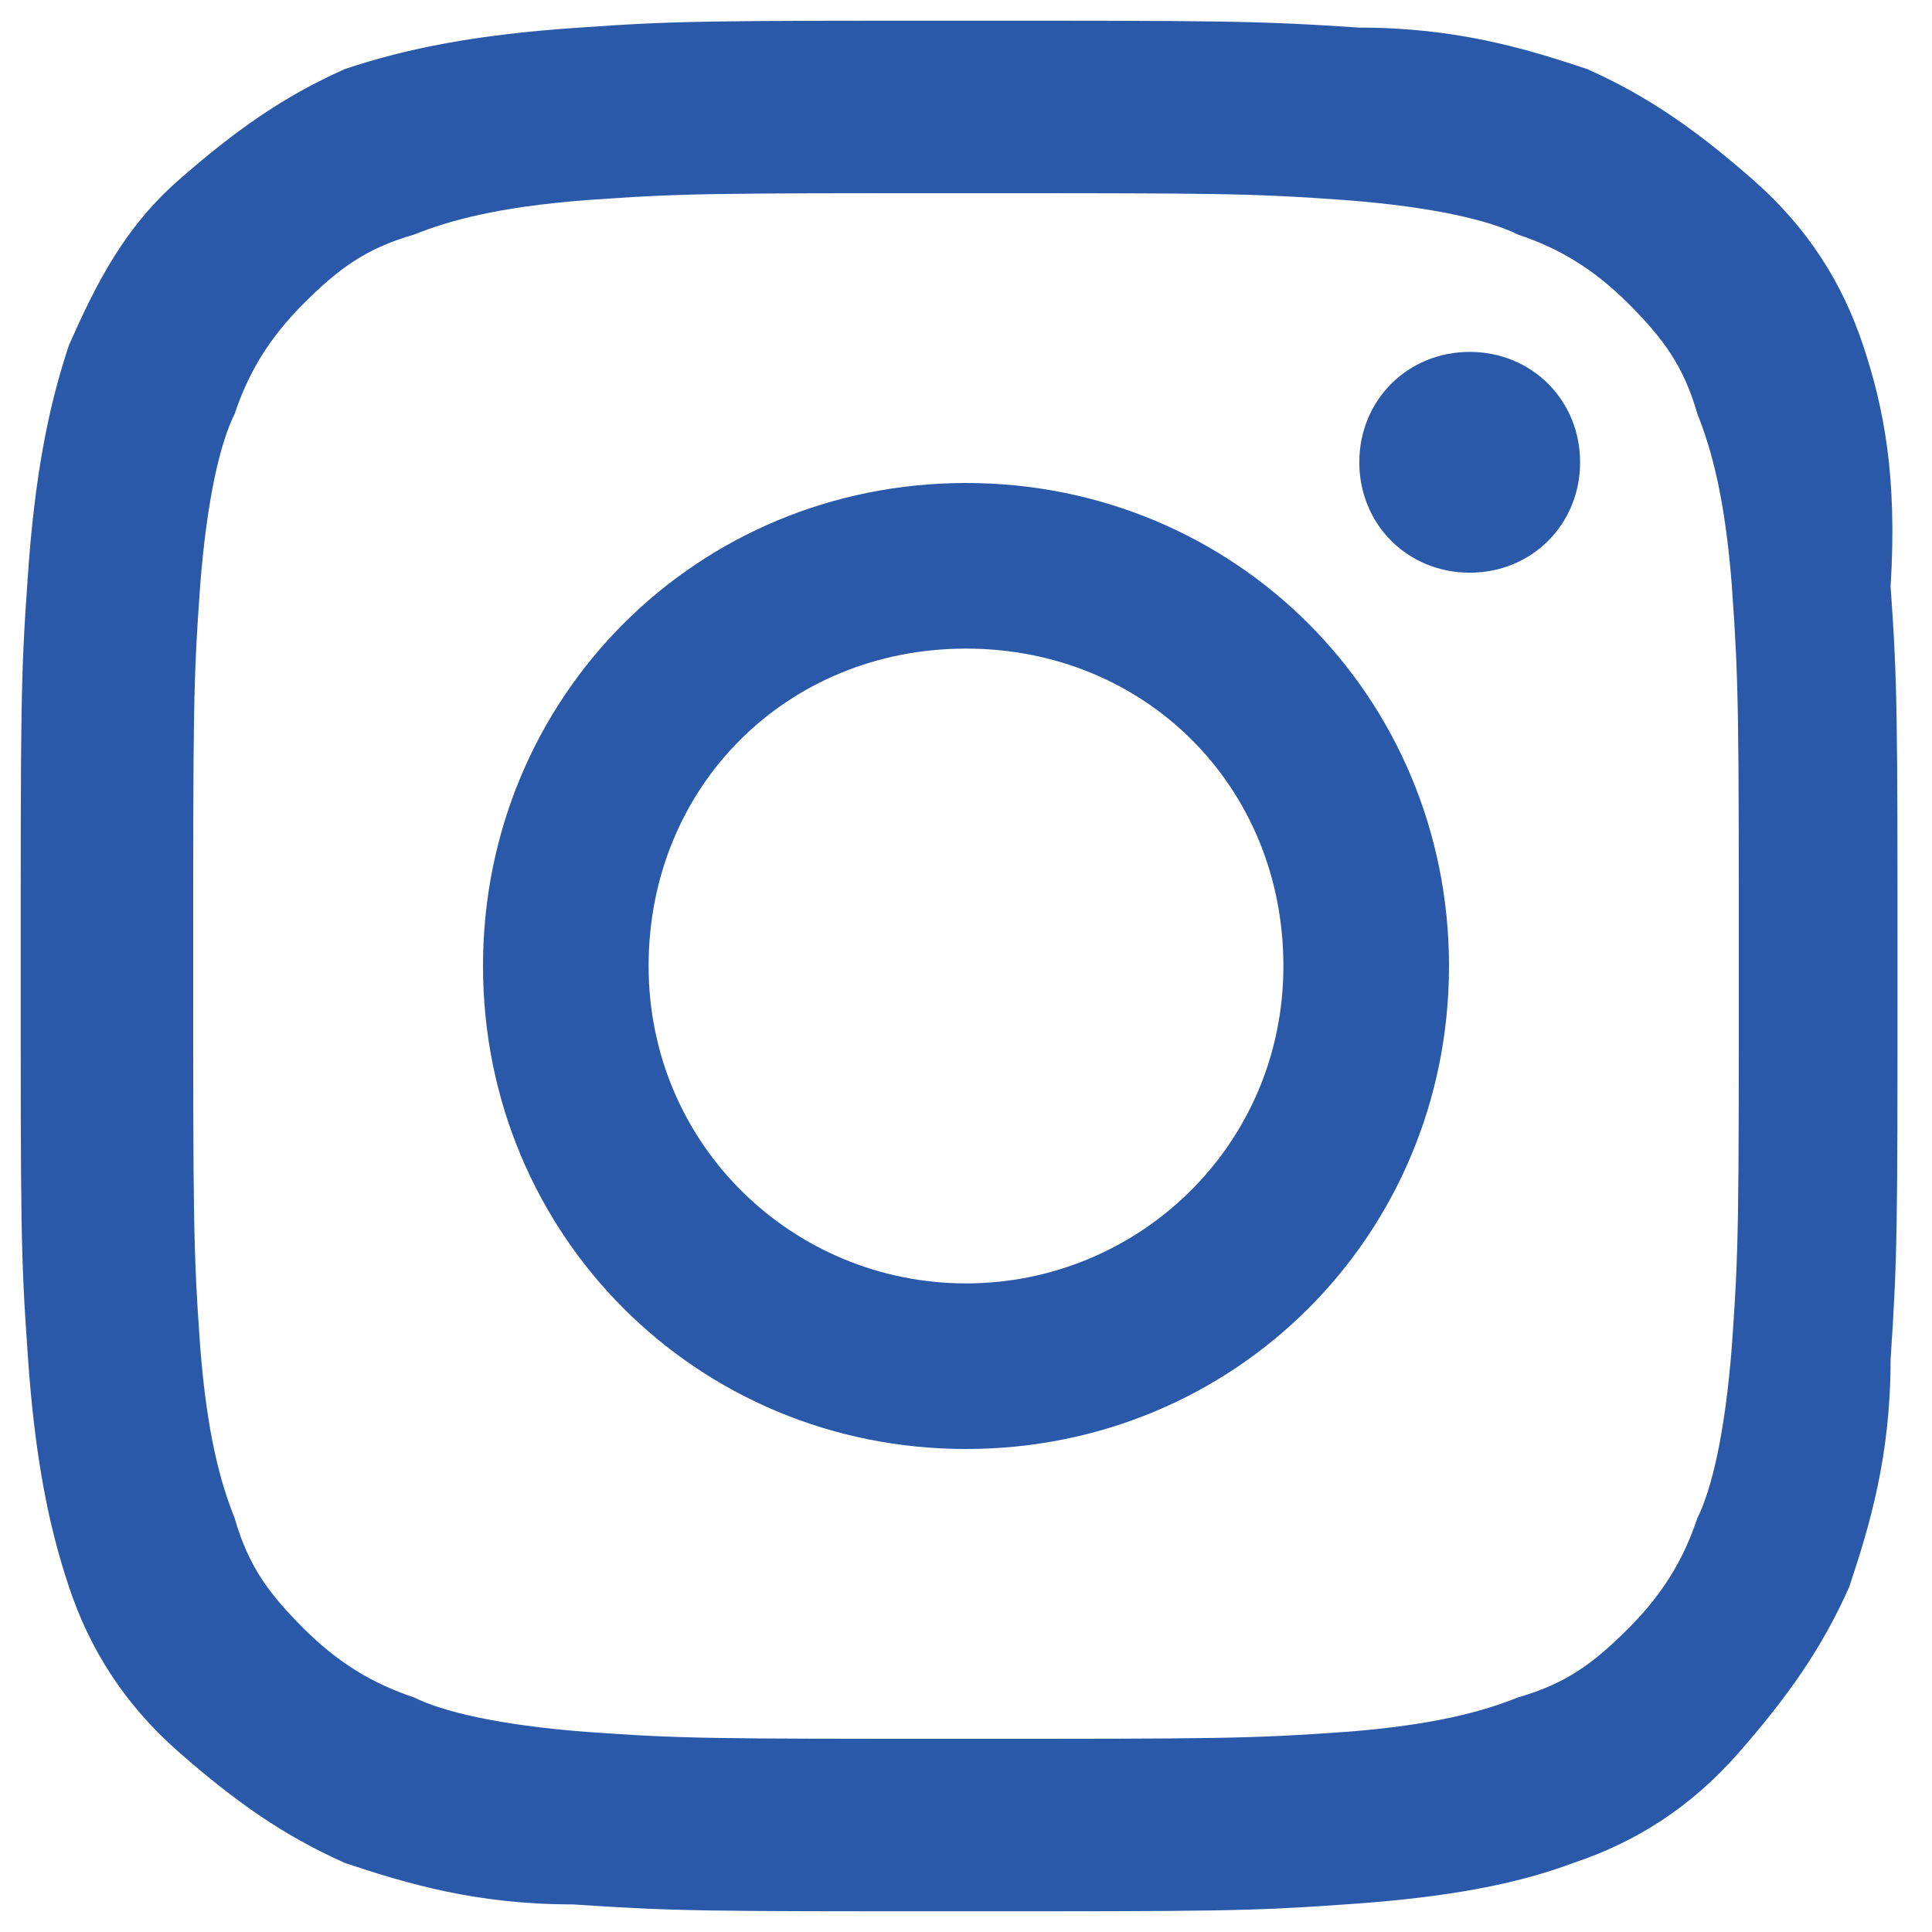
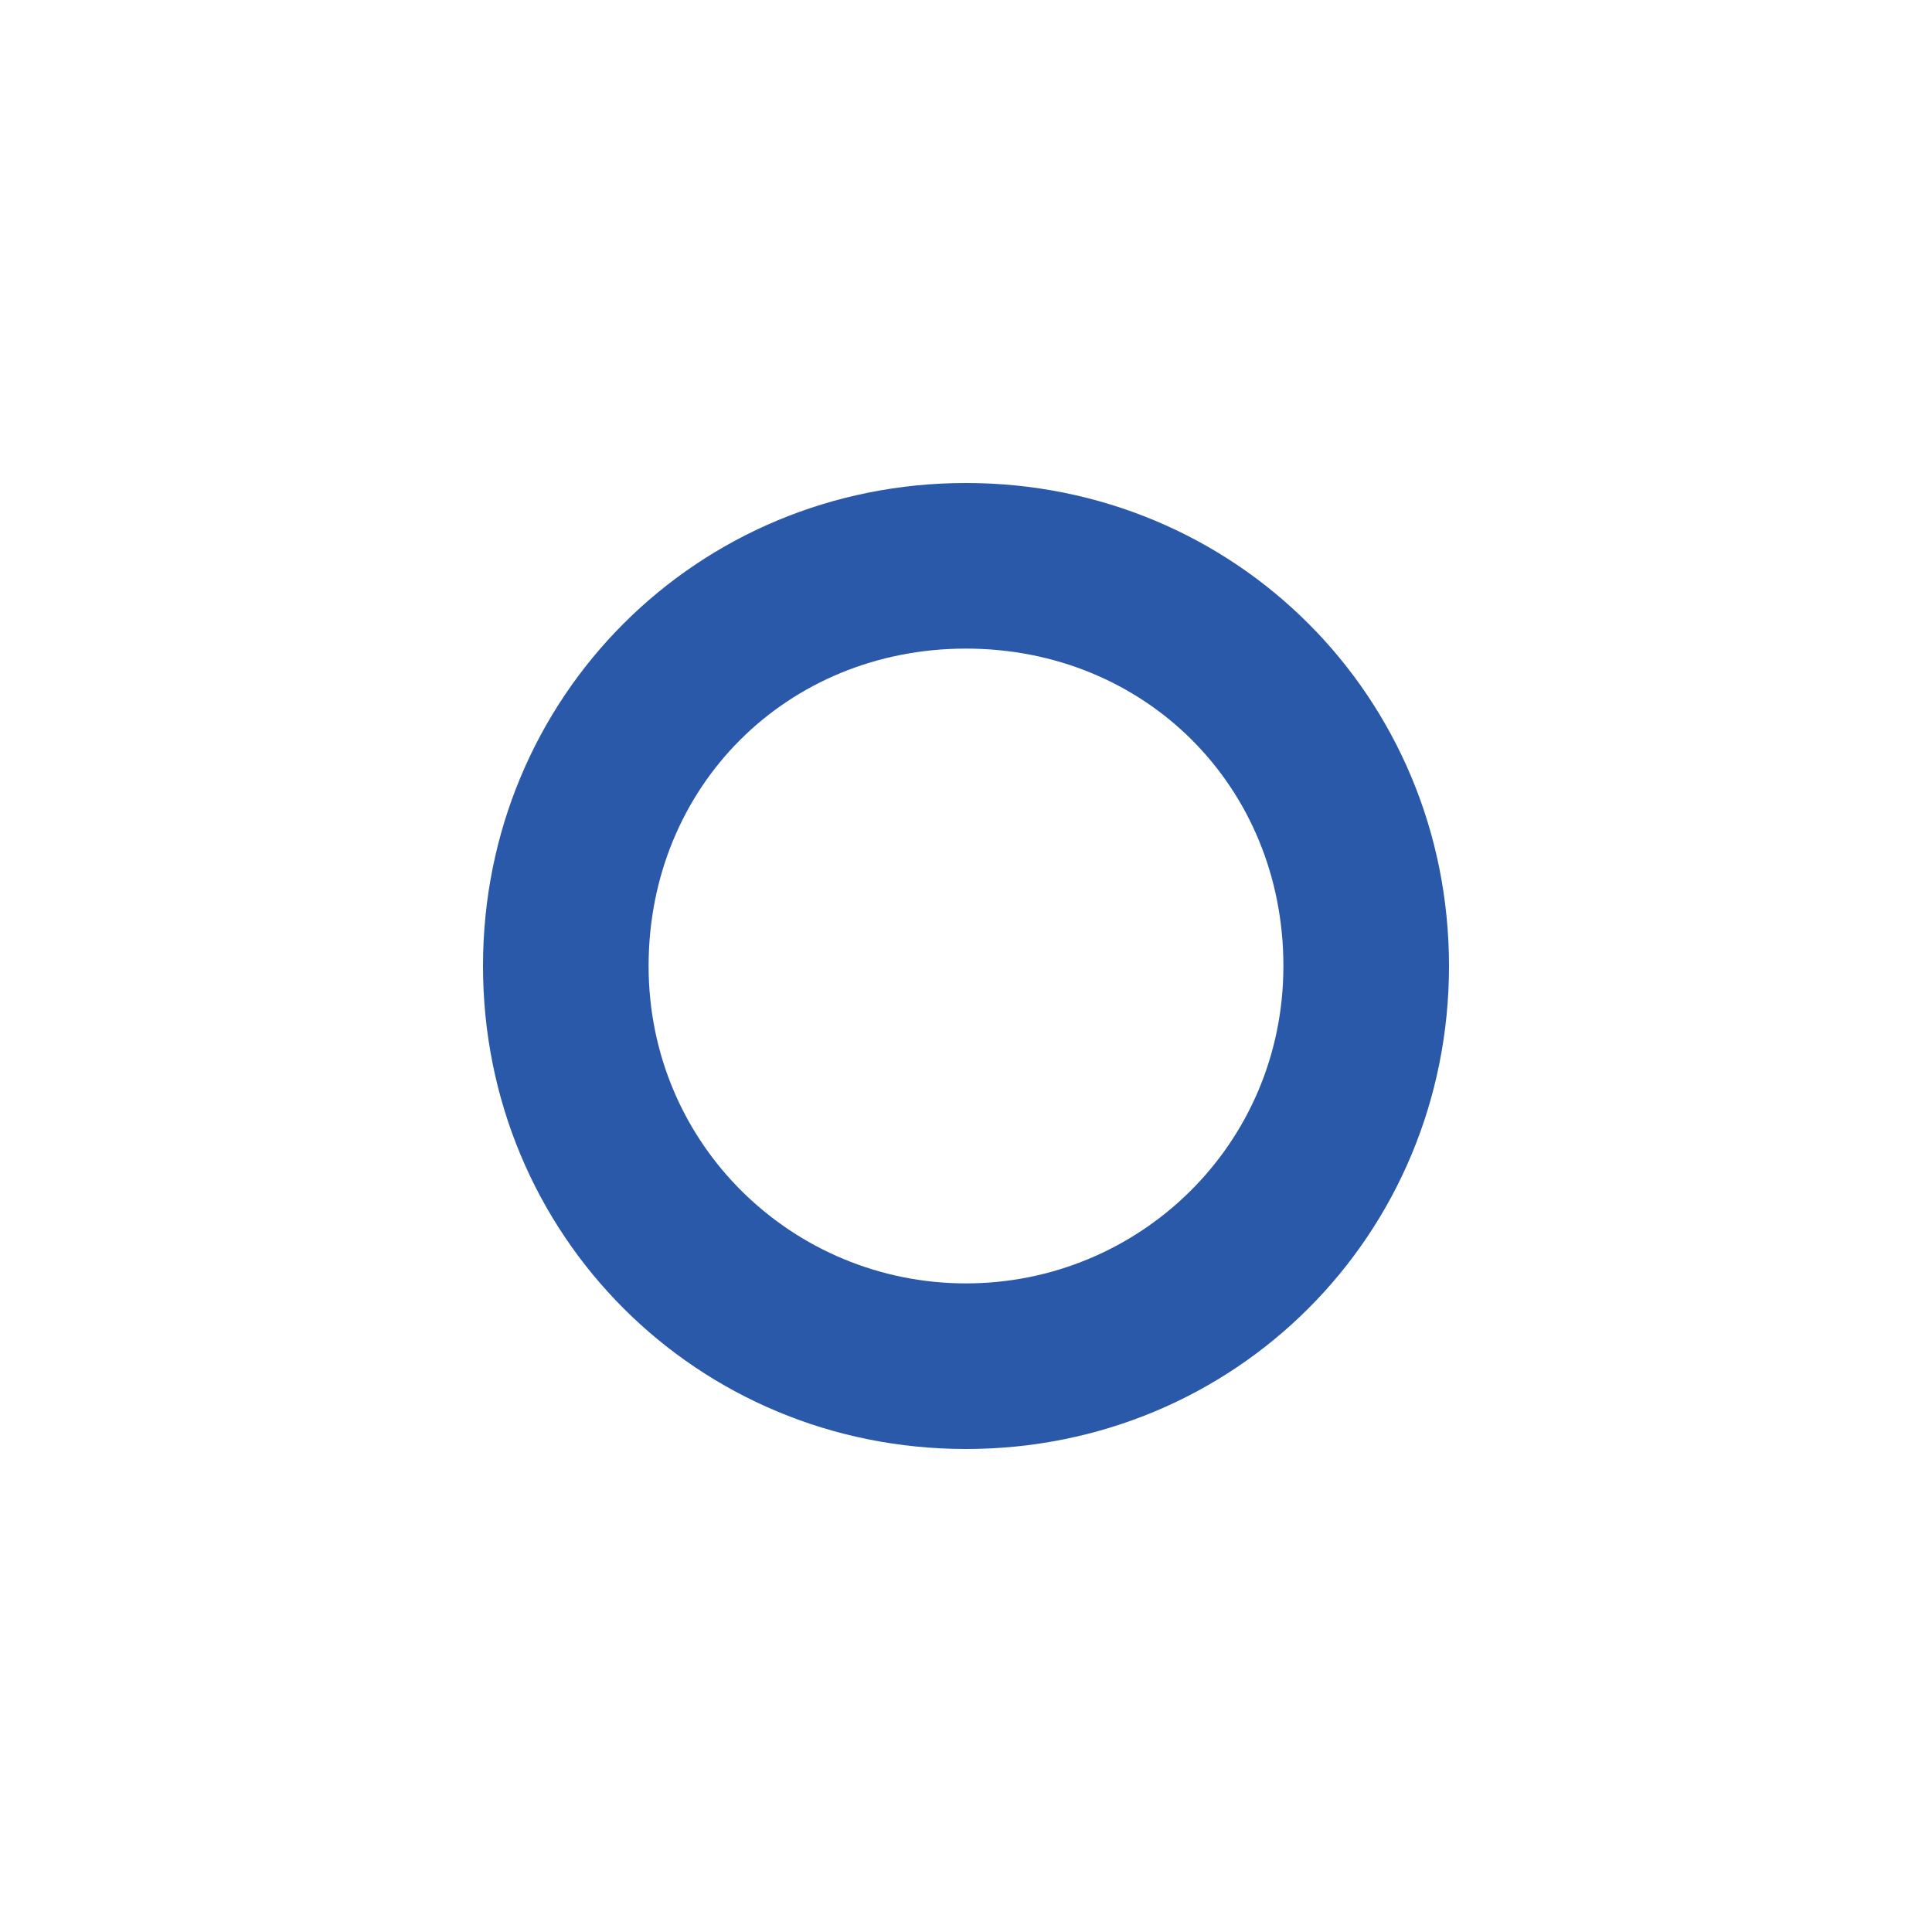
<svg xmlns="http://www.w3.org/2000/svg" version="1.1" id="レイヤー_1" x="0px" y="0px" viewBox="0 0 28 28" style="enable-background:new 0 0 28 28;" xml:space="preserve">
  <style type="text/css">
	.st0{fill:#2959A8;}
</style>
  <g>
-     <path class="st0" d="M14,2.8c3.7,0,4.1,0,5.5,0.1c1.3,0.1,2.1,0.3,2.5,0.5c0.6,0.2,1.1,0.5,1.6,1c0.5,0.5,0.8,0.9,1,1.6   c0.2,0.5,0.4,1.2,0.5,2.5c0.1,1.4,0.1,1.9,0.1,5.5c0,3.7,0,4.1-0.1,5.5c-0.1,1.3-0.3,2.1-0.5,2.5c-0.2,0.6-0.5,1.1-1,1.6   c-0.5,0.5-0.9,0.8-1.6,1c-0.5,0.2-1.2,0.4-2.5,0.5c-1.4,0.1-1.9,0.1-5.5,0.1c-3.7,0-4.1,0-5.5-0.1c-1.3-0.1-2.1-0.3-2.5-0.5   c-0.6-0.2-1.1-0.5-1.6-1c-0.5-0.5-0.8-0.9-1-1.6c-0.2-0.5-0.4-1.2-0.5-2.5c-0.1-1.4-0.1-1.9-0.1-5.5c0-3.7,0-4.1,0.1-5.5   c0.1-1.3,0.3-2.1,0.5-2.5c0.2-0.6,0.5-1.1,1-1.6c0.5-0.5,0.9-0.8,1.6-1c0.5-0.2,1.2-0.4,2.5-0.5C9.9,2.8,10.3,2.8,14,2.8 M14,0.3   c-3.7,0-4.2,0-5.6,0.1C6.9,0.5,5.9,0.7,5,1C4.1,1.4,3.4,1.9,2.6,2.6S1.4,4.1,1,5C0.7,5.9,0.5,6.9,0.4,8.4C0.3,9.8,0.3,10.3,0.3,14   c0,3.7,0,4.2,0.1,5.6C0.5,21.1,0.7,22.1,1,23c0.3,0.9,0.8,1.7,1.6,2.4S4.1,26.6,5,27c0.9,0.3,1.9,0.6,3.3,0.6   c1.5,0.1,1.9,0.1,5.6,0.1c3.7,0,4.2,0,5.6-0.1c1.5-0.1,2.5-0.3,3.3-0.6c0.9-0.3,1.7-0.8,2.4-1.6s1.2-1.5,1.6-2.4   c0.3-0.9,0.6-1.9,0.6-3.3c0.1-1.5,0.1-1.9,0.1-5.6c0-3.7,0-4.2-0.1-5.6C27.5,6.9,27.3,5.9,27,5c-0.3-0.9-0.8-1.7-1.6-2.4   S23.9,1.4,23,1c-0.9-0.3-1.9-0.6-3.3-0.6C18.2,0.3,17.7,0.3,14,0.3L14,0.3z" />
    <path class="st0" d="M14,7c-3.9,0-7,3.1-7,7c0,3.9,3.1,7,7,7c3.9,0,7-3.1,7-7C21,10.1,17.9,7,14,7z M14,18.6c-2.5,0-4.6-2-4.6-4.6   s2-4.6,4.6-4.6s4.6,2,4.6,4.6S16.5,18.6,14,18.6z" />
-     <path class="st0" d="M22.9,6.7c0,0.9-0.7,1.6-1.6,1.6c-0.9,0-1.6-0.7-1.6-1.6c0-0.9,0.7-1.6,1.6-1.6C22.2,5.1,22.9,5.8,22.9,6.7z" />
  </g>
</svg>